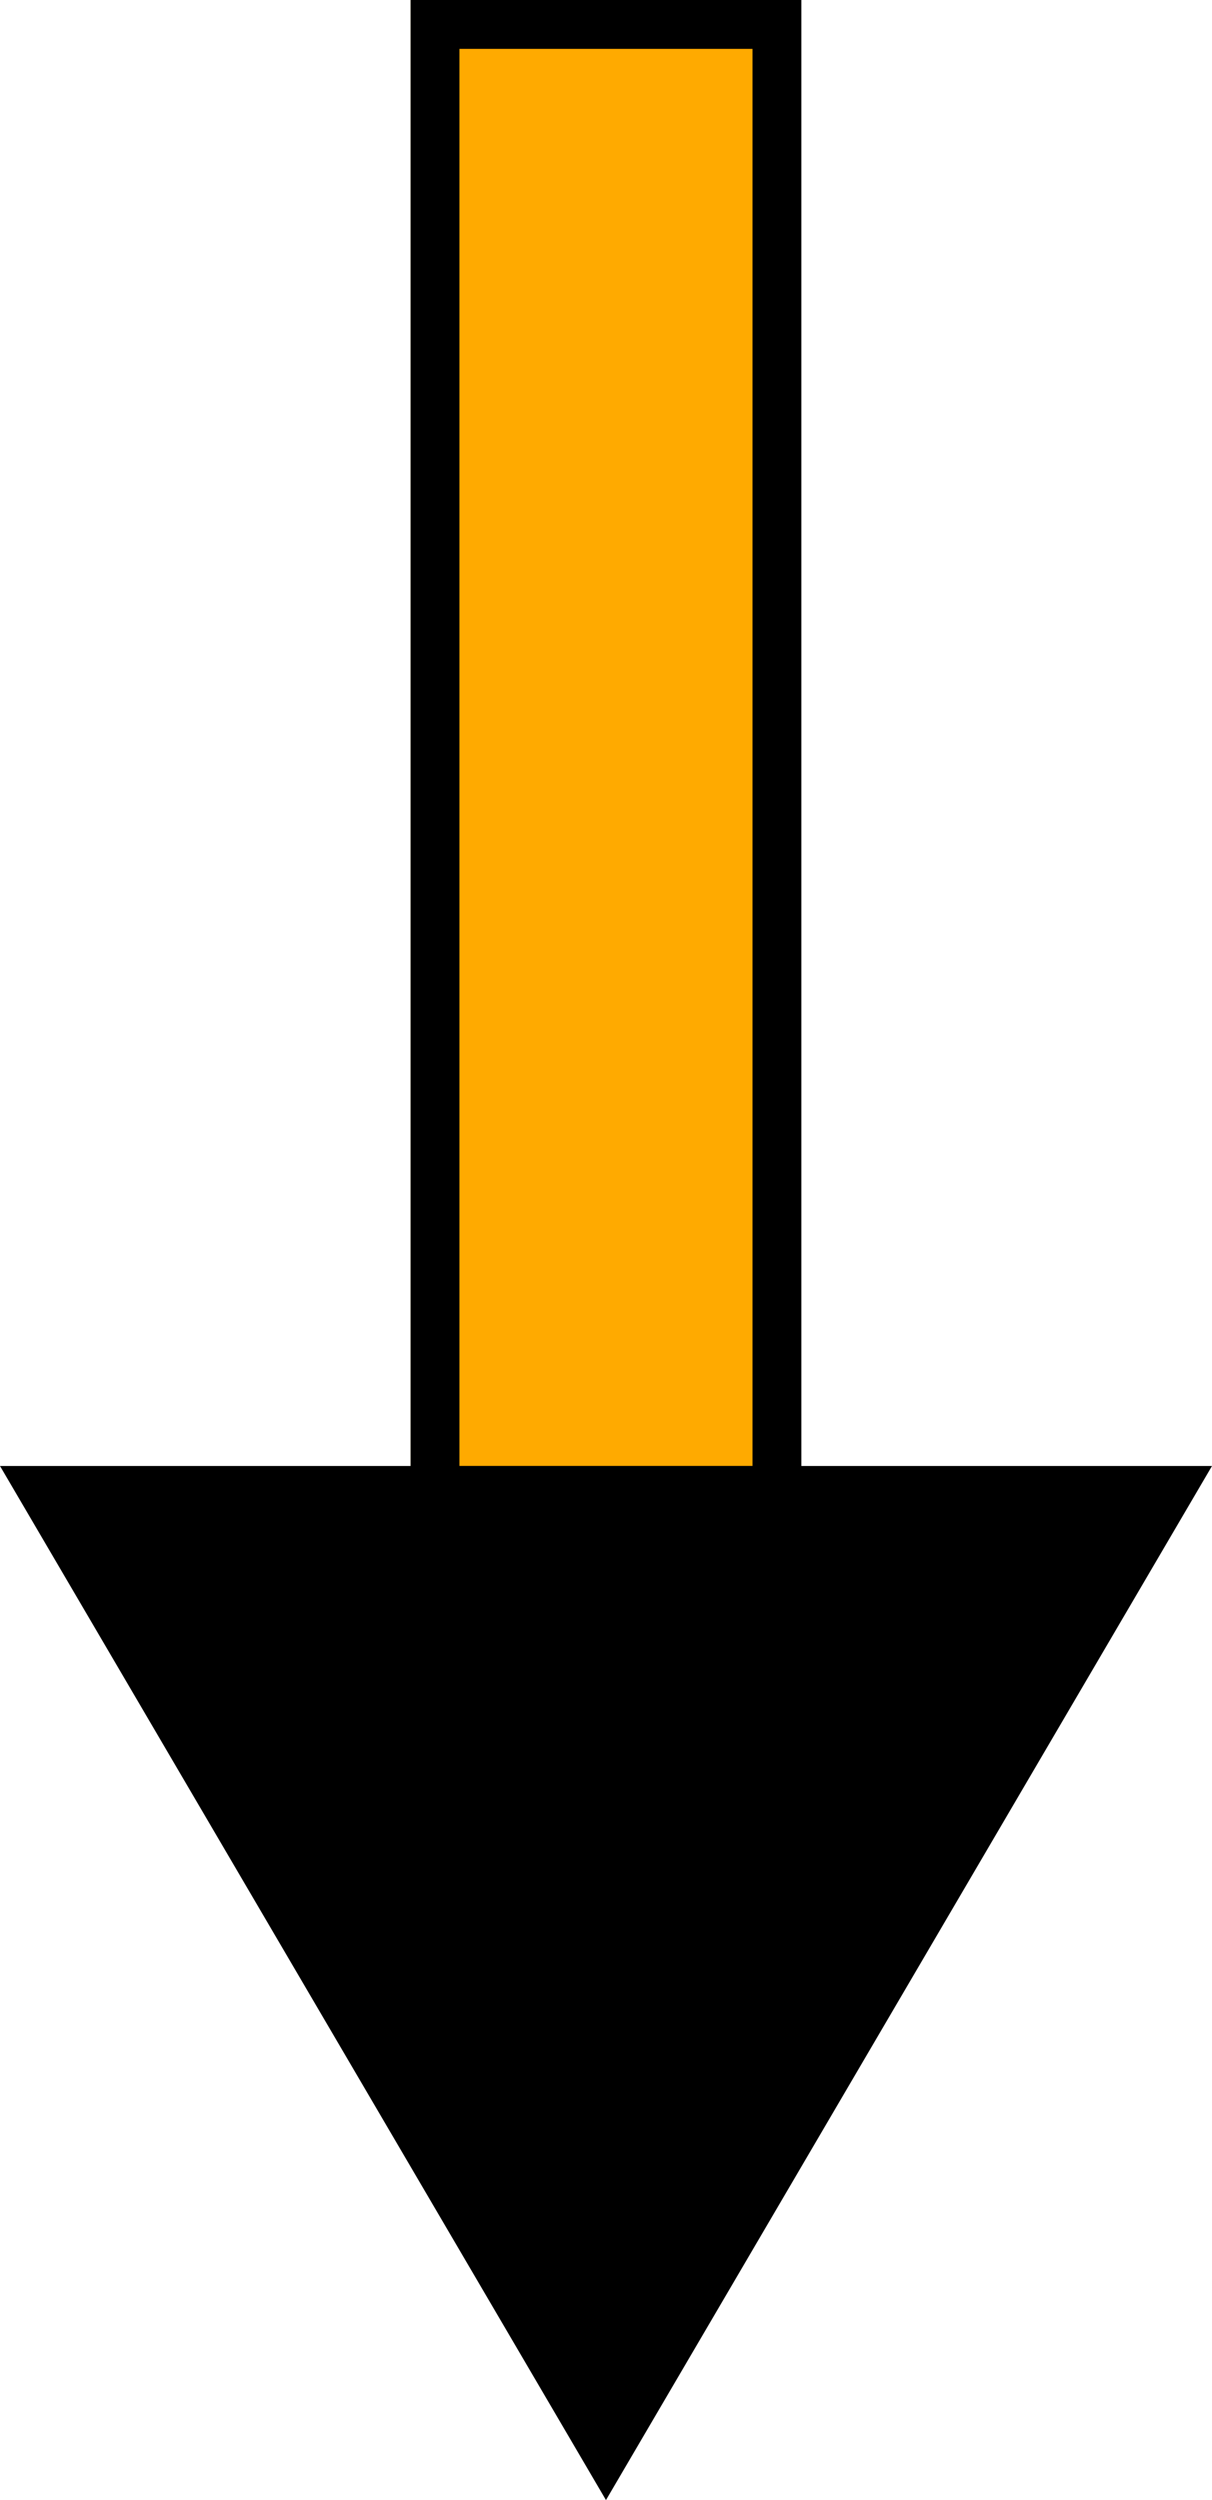
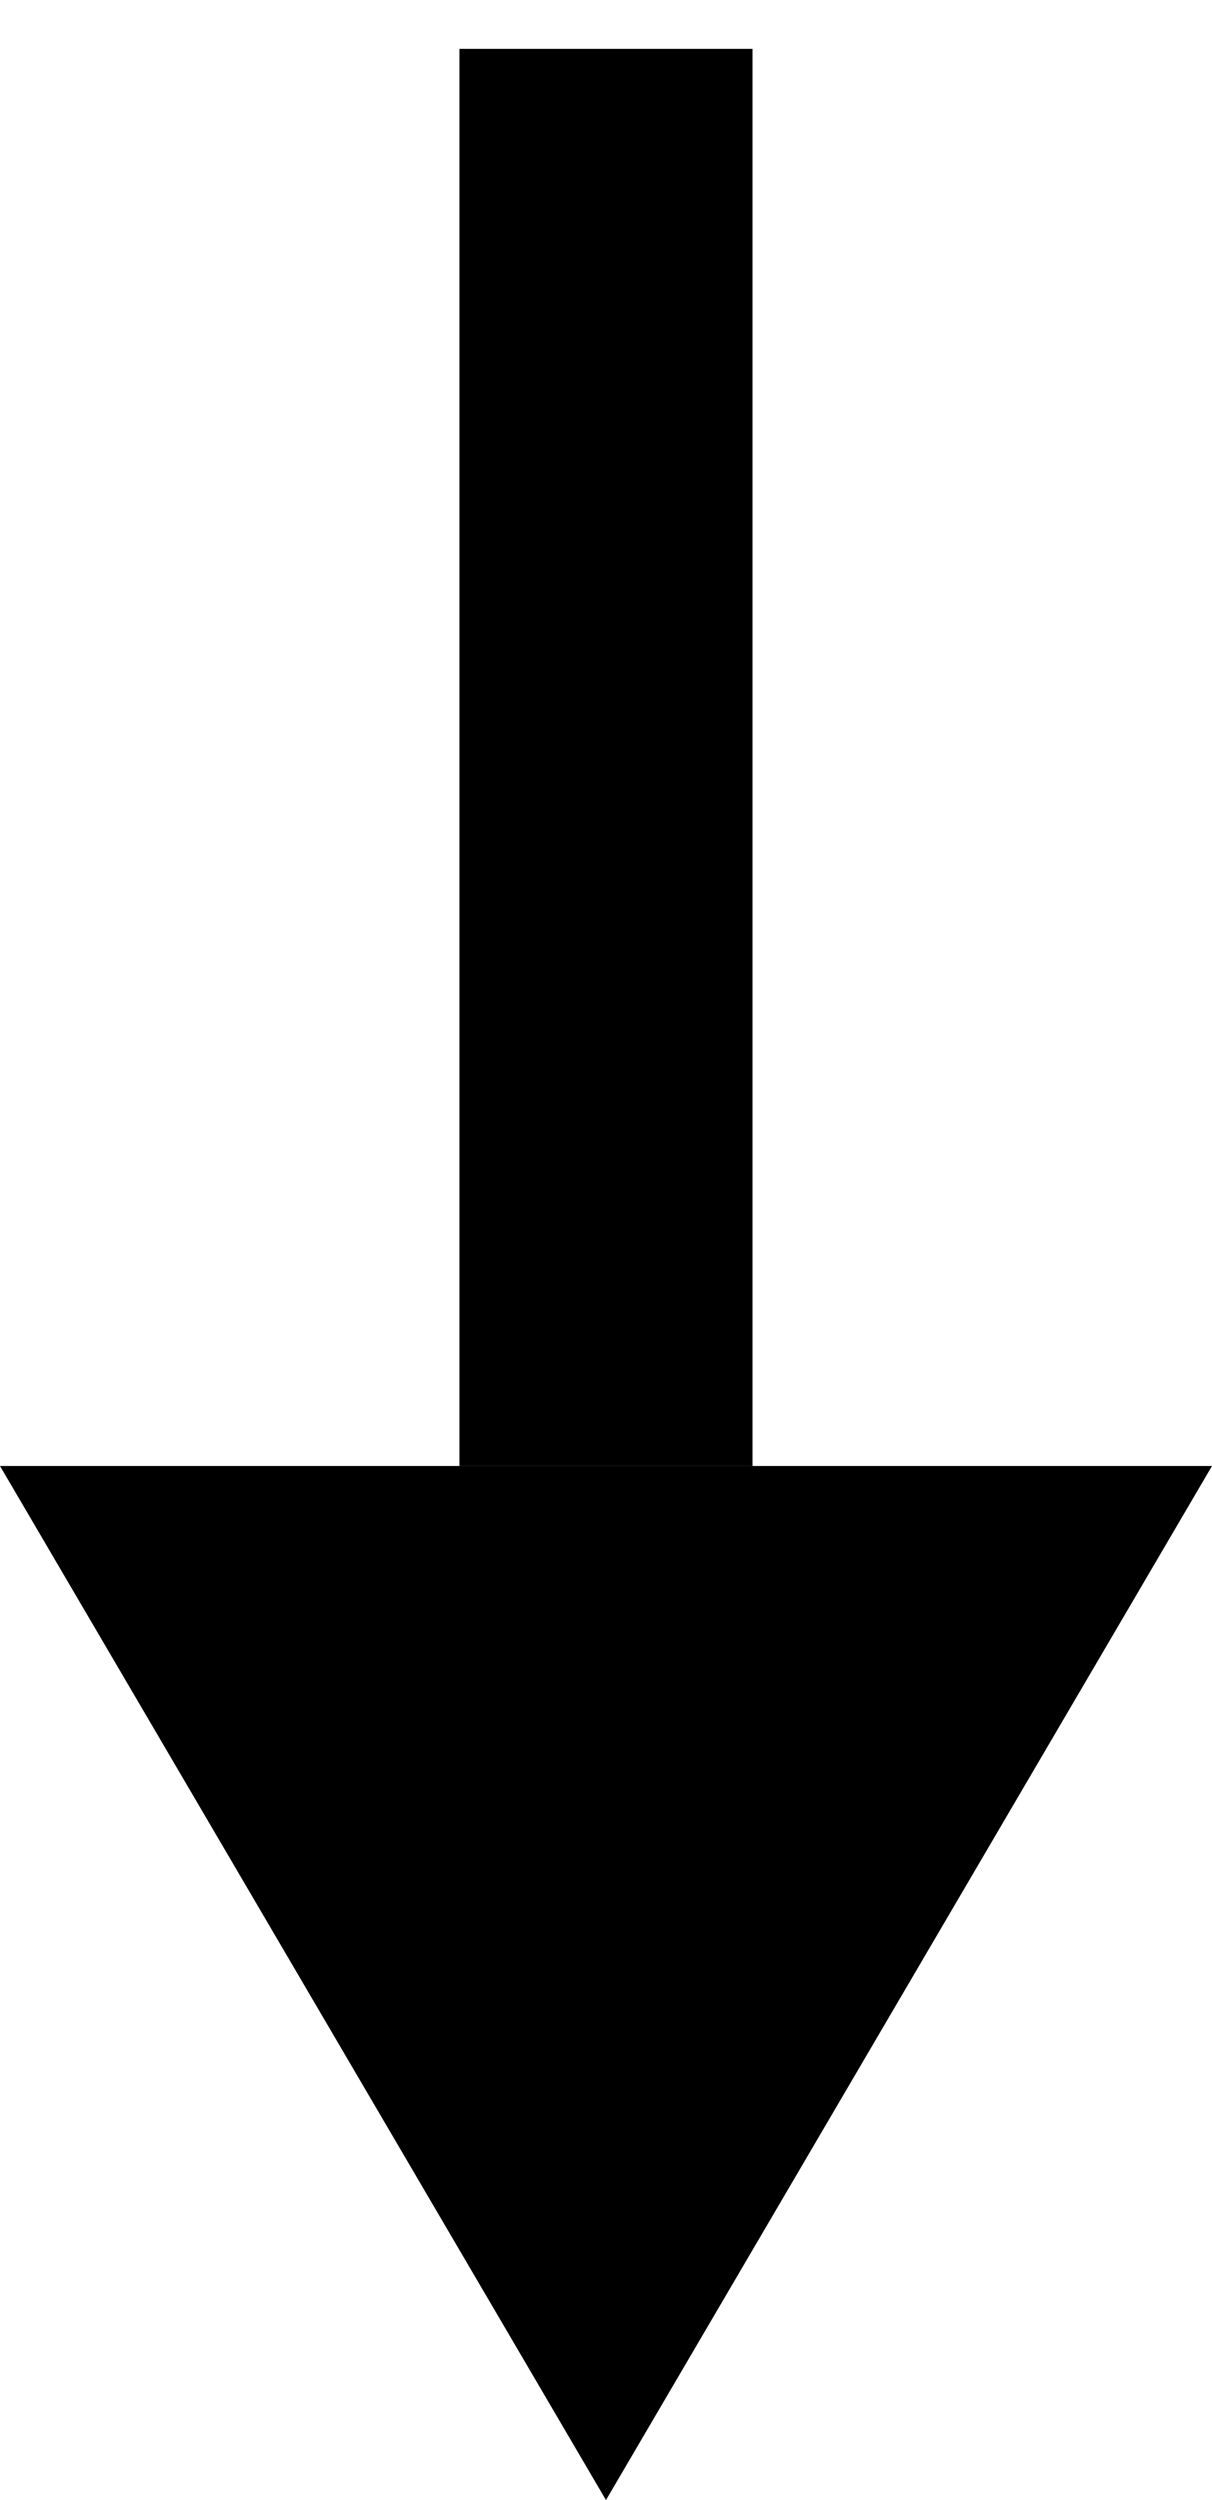
<svg xmlns="http://www.w3.org/2000/svg" width="24.811" height="51.162" viewBox="0 0 24.811 51.162">
  <g id="グループ_4551" data-name="グループ 4551" transform="translate(-811.595 -1360)">
-     <rect id="長方形_1913" data-name="長方形 1913" width="8" height="31" transform="translate(820 1360)" fill="#fa0" />
-     <path id="長方形_1913_-_アウトライン" data-name="長方形 1913 - アウトライン" d="M1,1V30H7V1H1M0,0H8V31H0Z" transform="translate(820 1360)" />
+     <path id="長方形_1913_-_アウトライン" data-name="長方形 1913 - アウトライン" d="M1,1V30H7V1H1M0,0V31H0Z" transform="translate(820 1360)" />
    <path id="多角形_1" data-name="多角形 1" d="M12.406,0,24.811,21.162H0Z" transform="translate(836.406 1411.162) rotate(180)" />
  </g>
</svg>